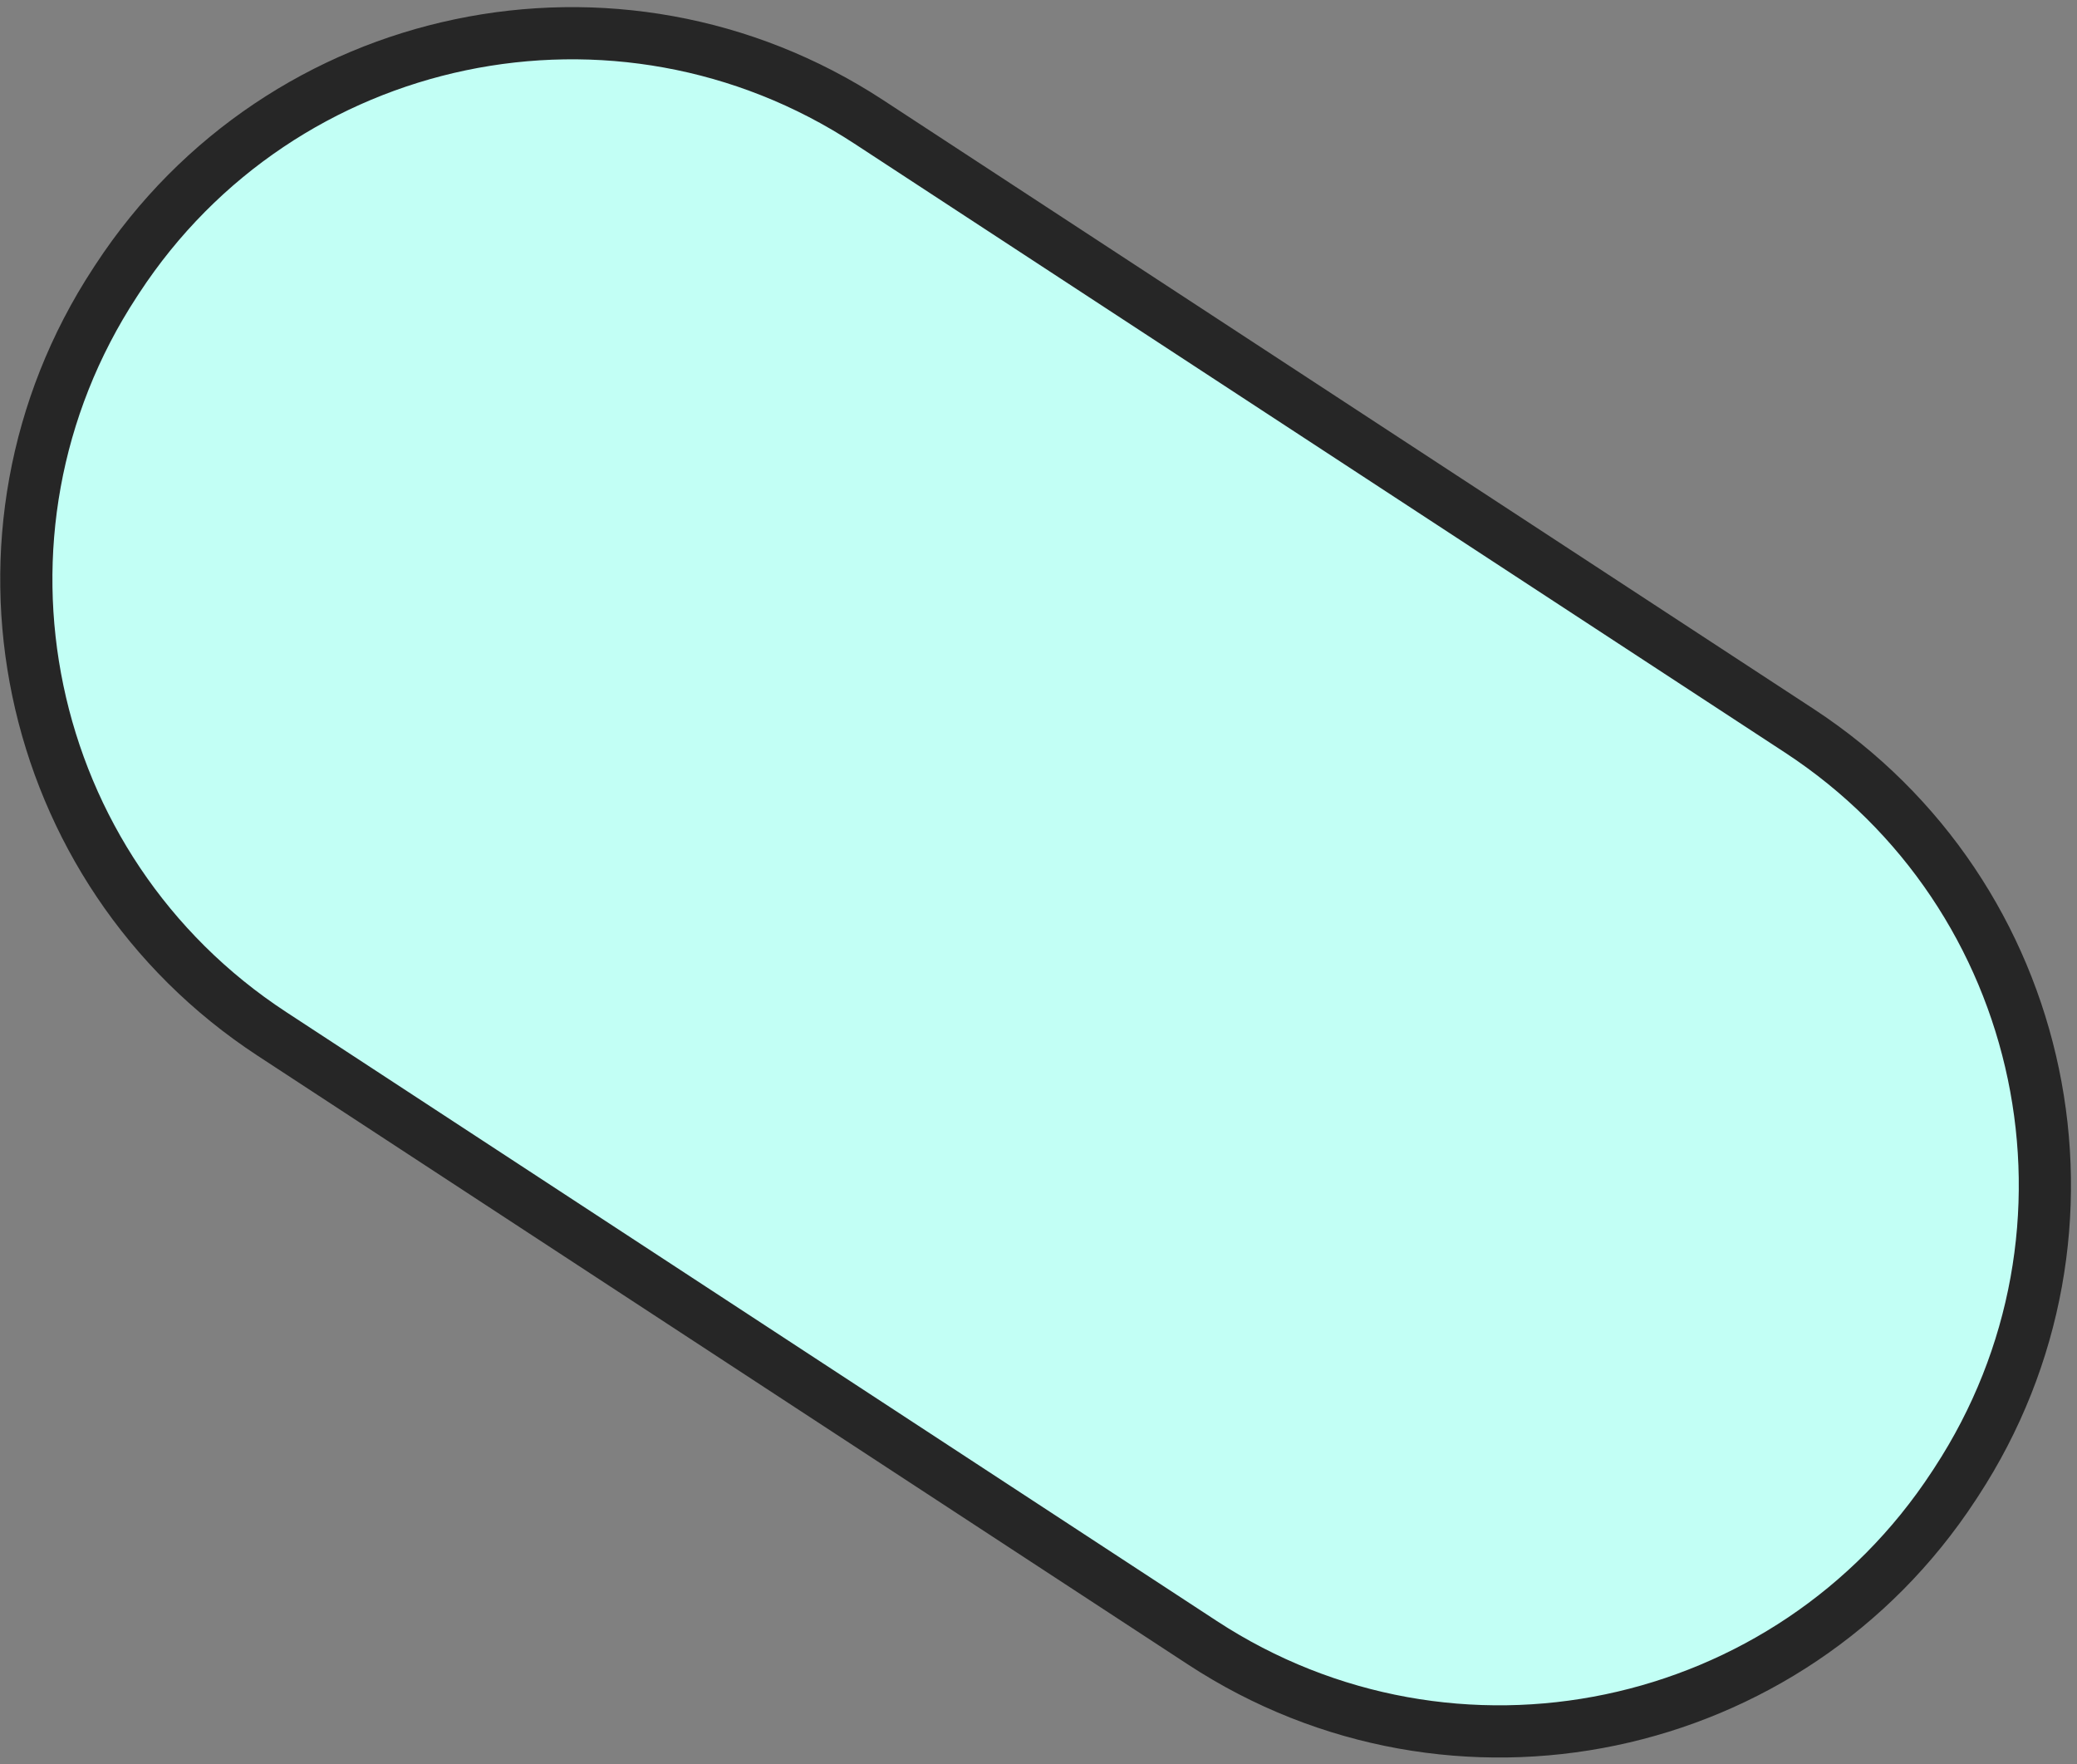
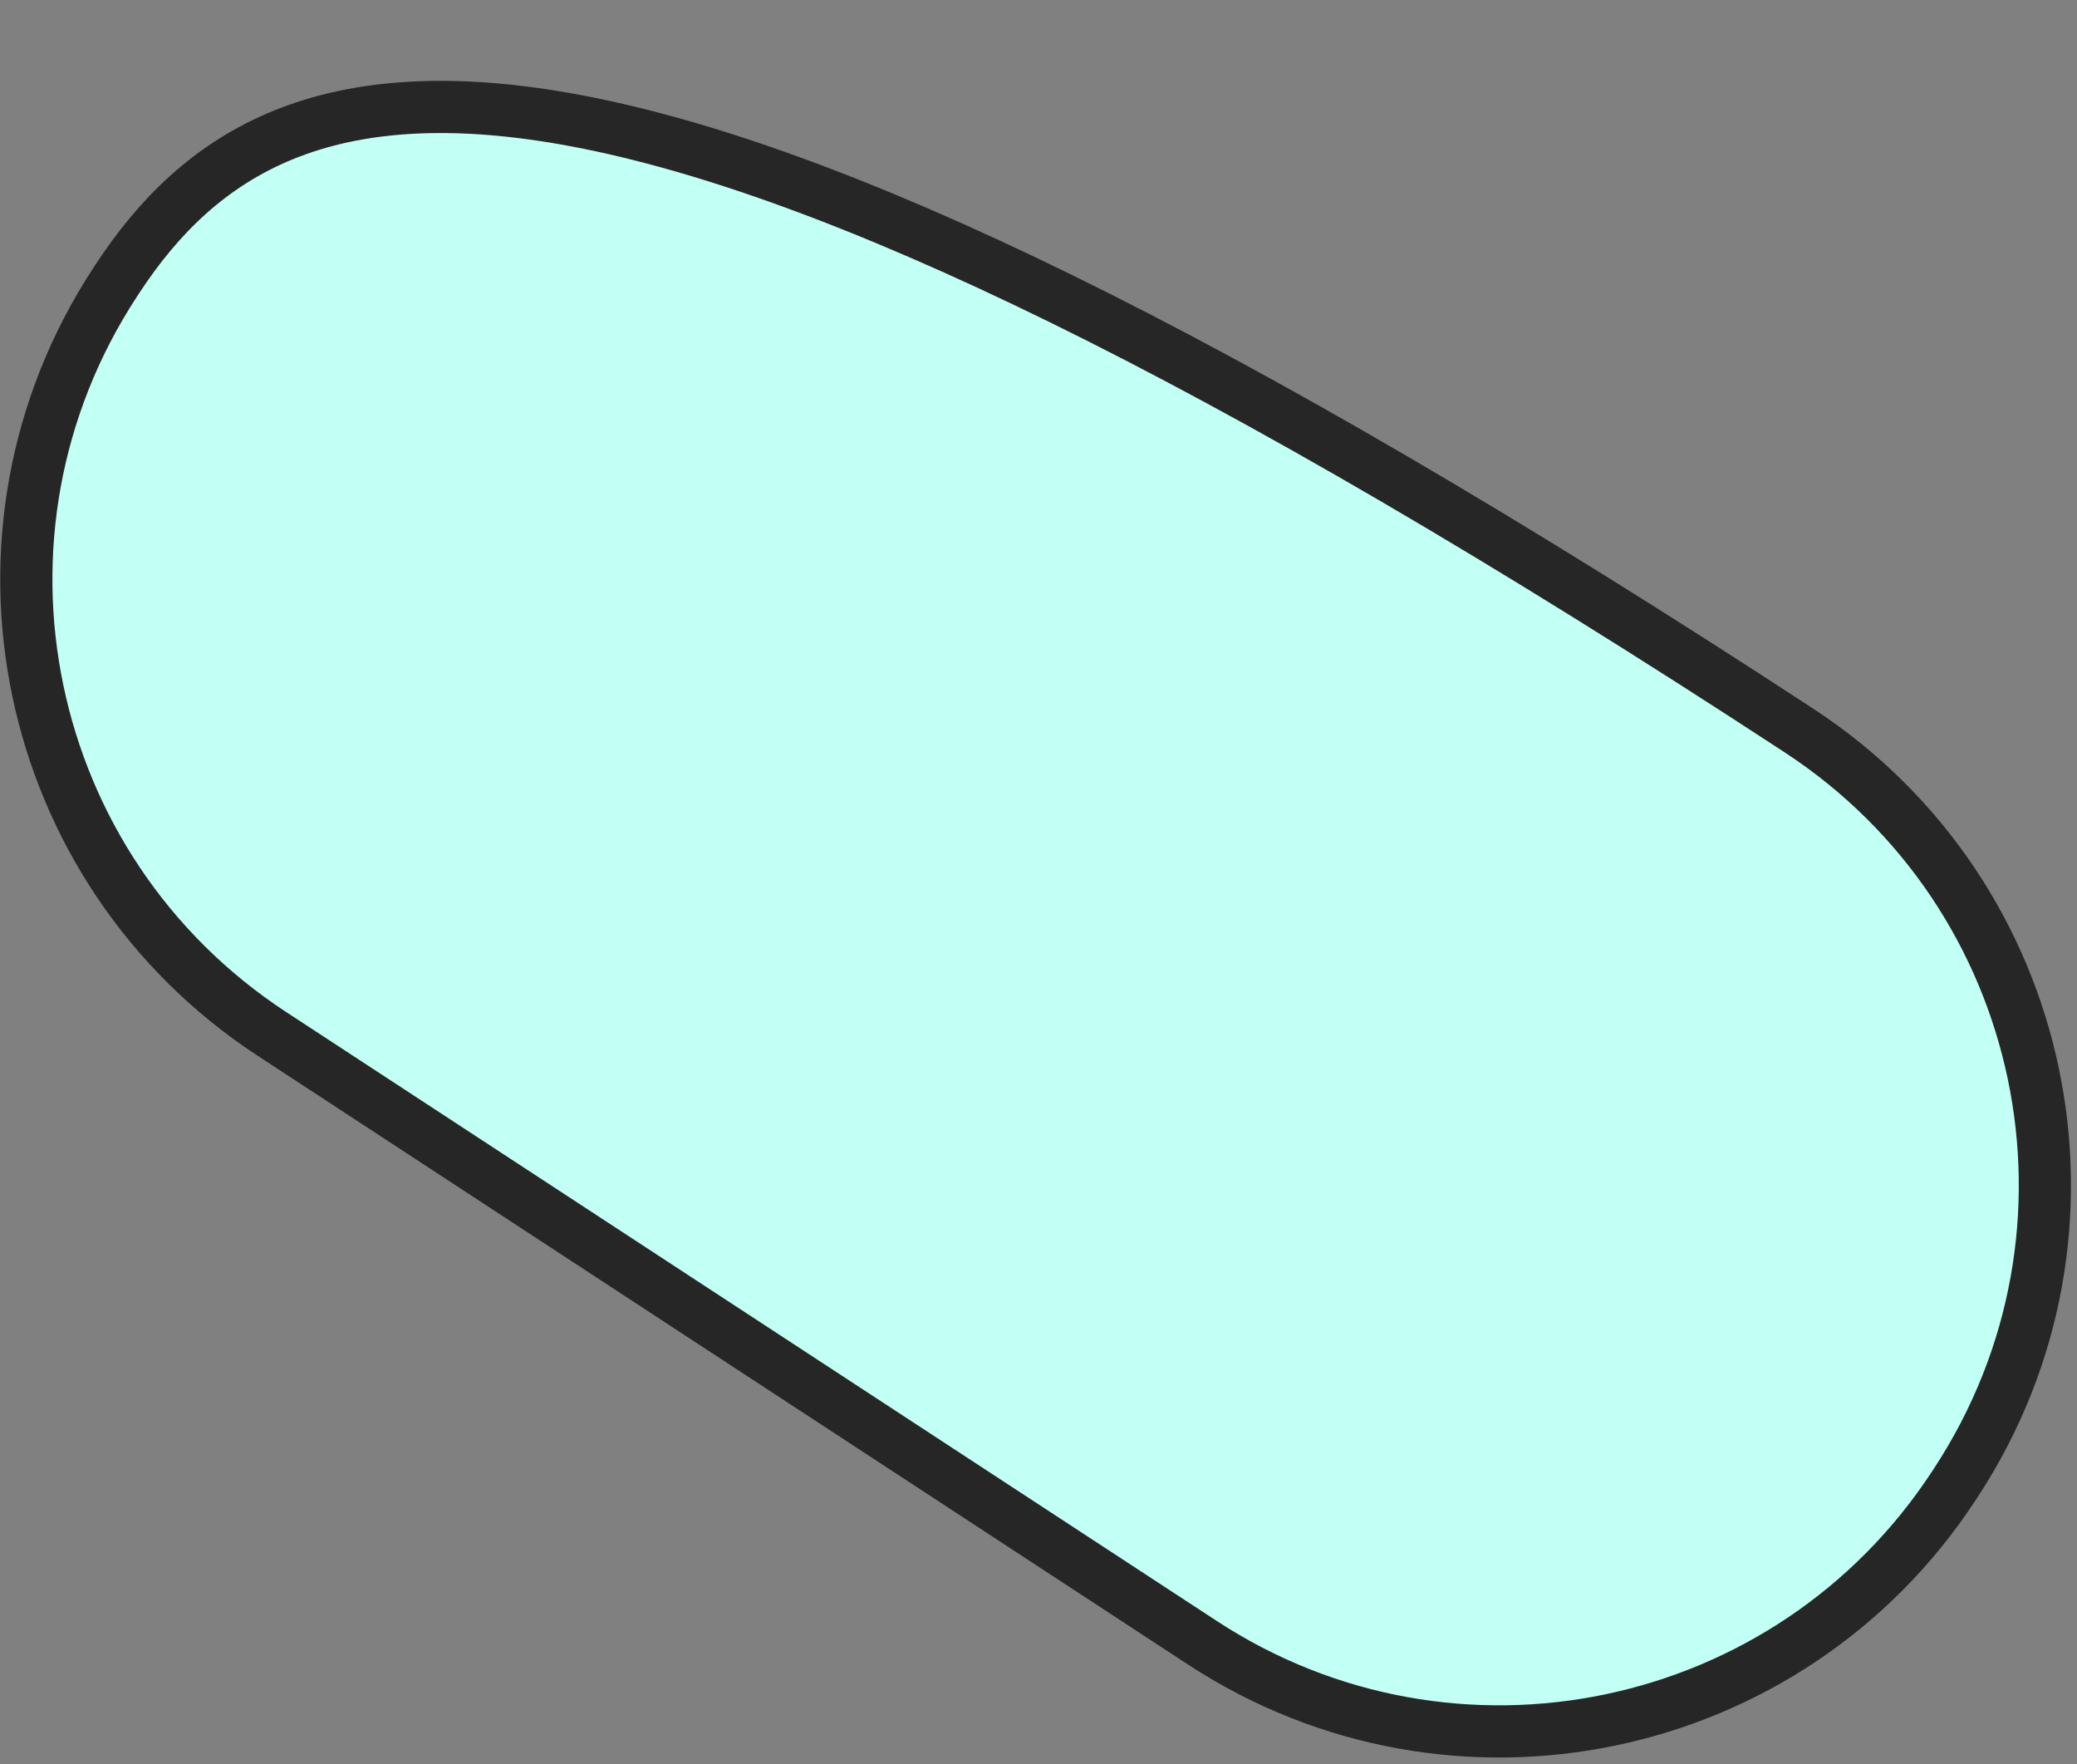
<svg xmlns="http://www.w3.org/2000/svg" width="199" height="169" viewBox="0 0 199 169" fill="none">
  <rect x="0" y="0" width="199" height="169" fill="#808080" stroke="none" />
-   <path d="M26.054 99.048L115.207 157.378C139.24 173.102 171.473 166.366 187.202 142.333L187.426 141.991C203.155 117.958 196.424 85.729 172.391 70.004L83.238 11.674C59.205 -4.05 26.972 2.686 11.243 26.719L11.019 27.061C-4.71 51.094 2.021 83.323 26.054 99.048Z" fill="#C2FFF5" stroke="#262626" stroke-width="5" />
+   <path d="M26.054 99.048L115.207 157.378C139.24 173.102 171.473 166.366 187.202 142.333L187.426 141.991C203.155 117.958 196.424 85.729 172.391 70.004C59.205 -4.05 26.972 2.686 11.243 26.719L11.019 27.061C-4.71 51.094 2.021 83.323 26.054 99.048Z" fill="#C2FFF5" stroke="#262626" stroke-width="5" />
</svg>